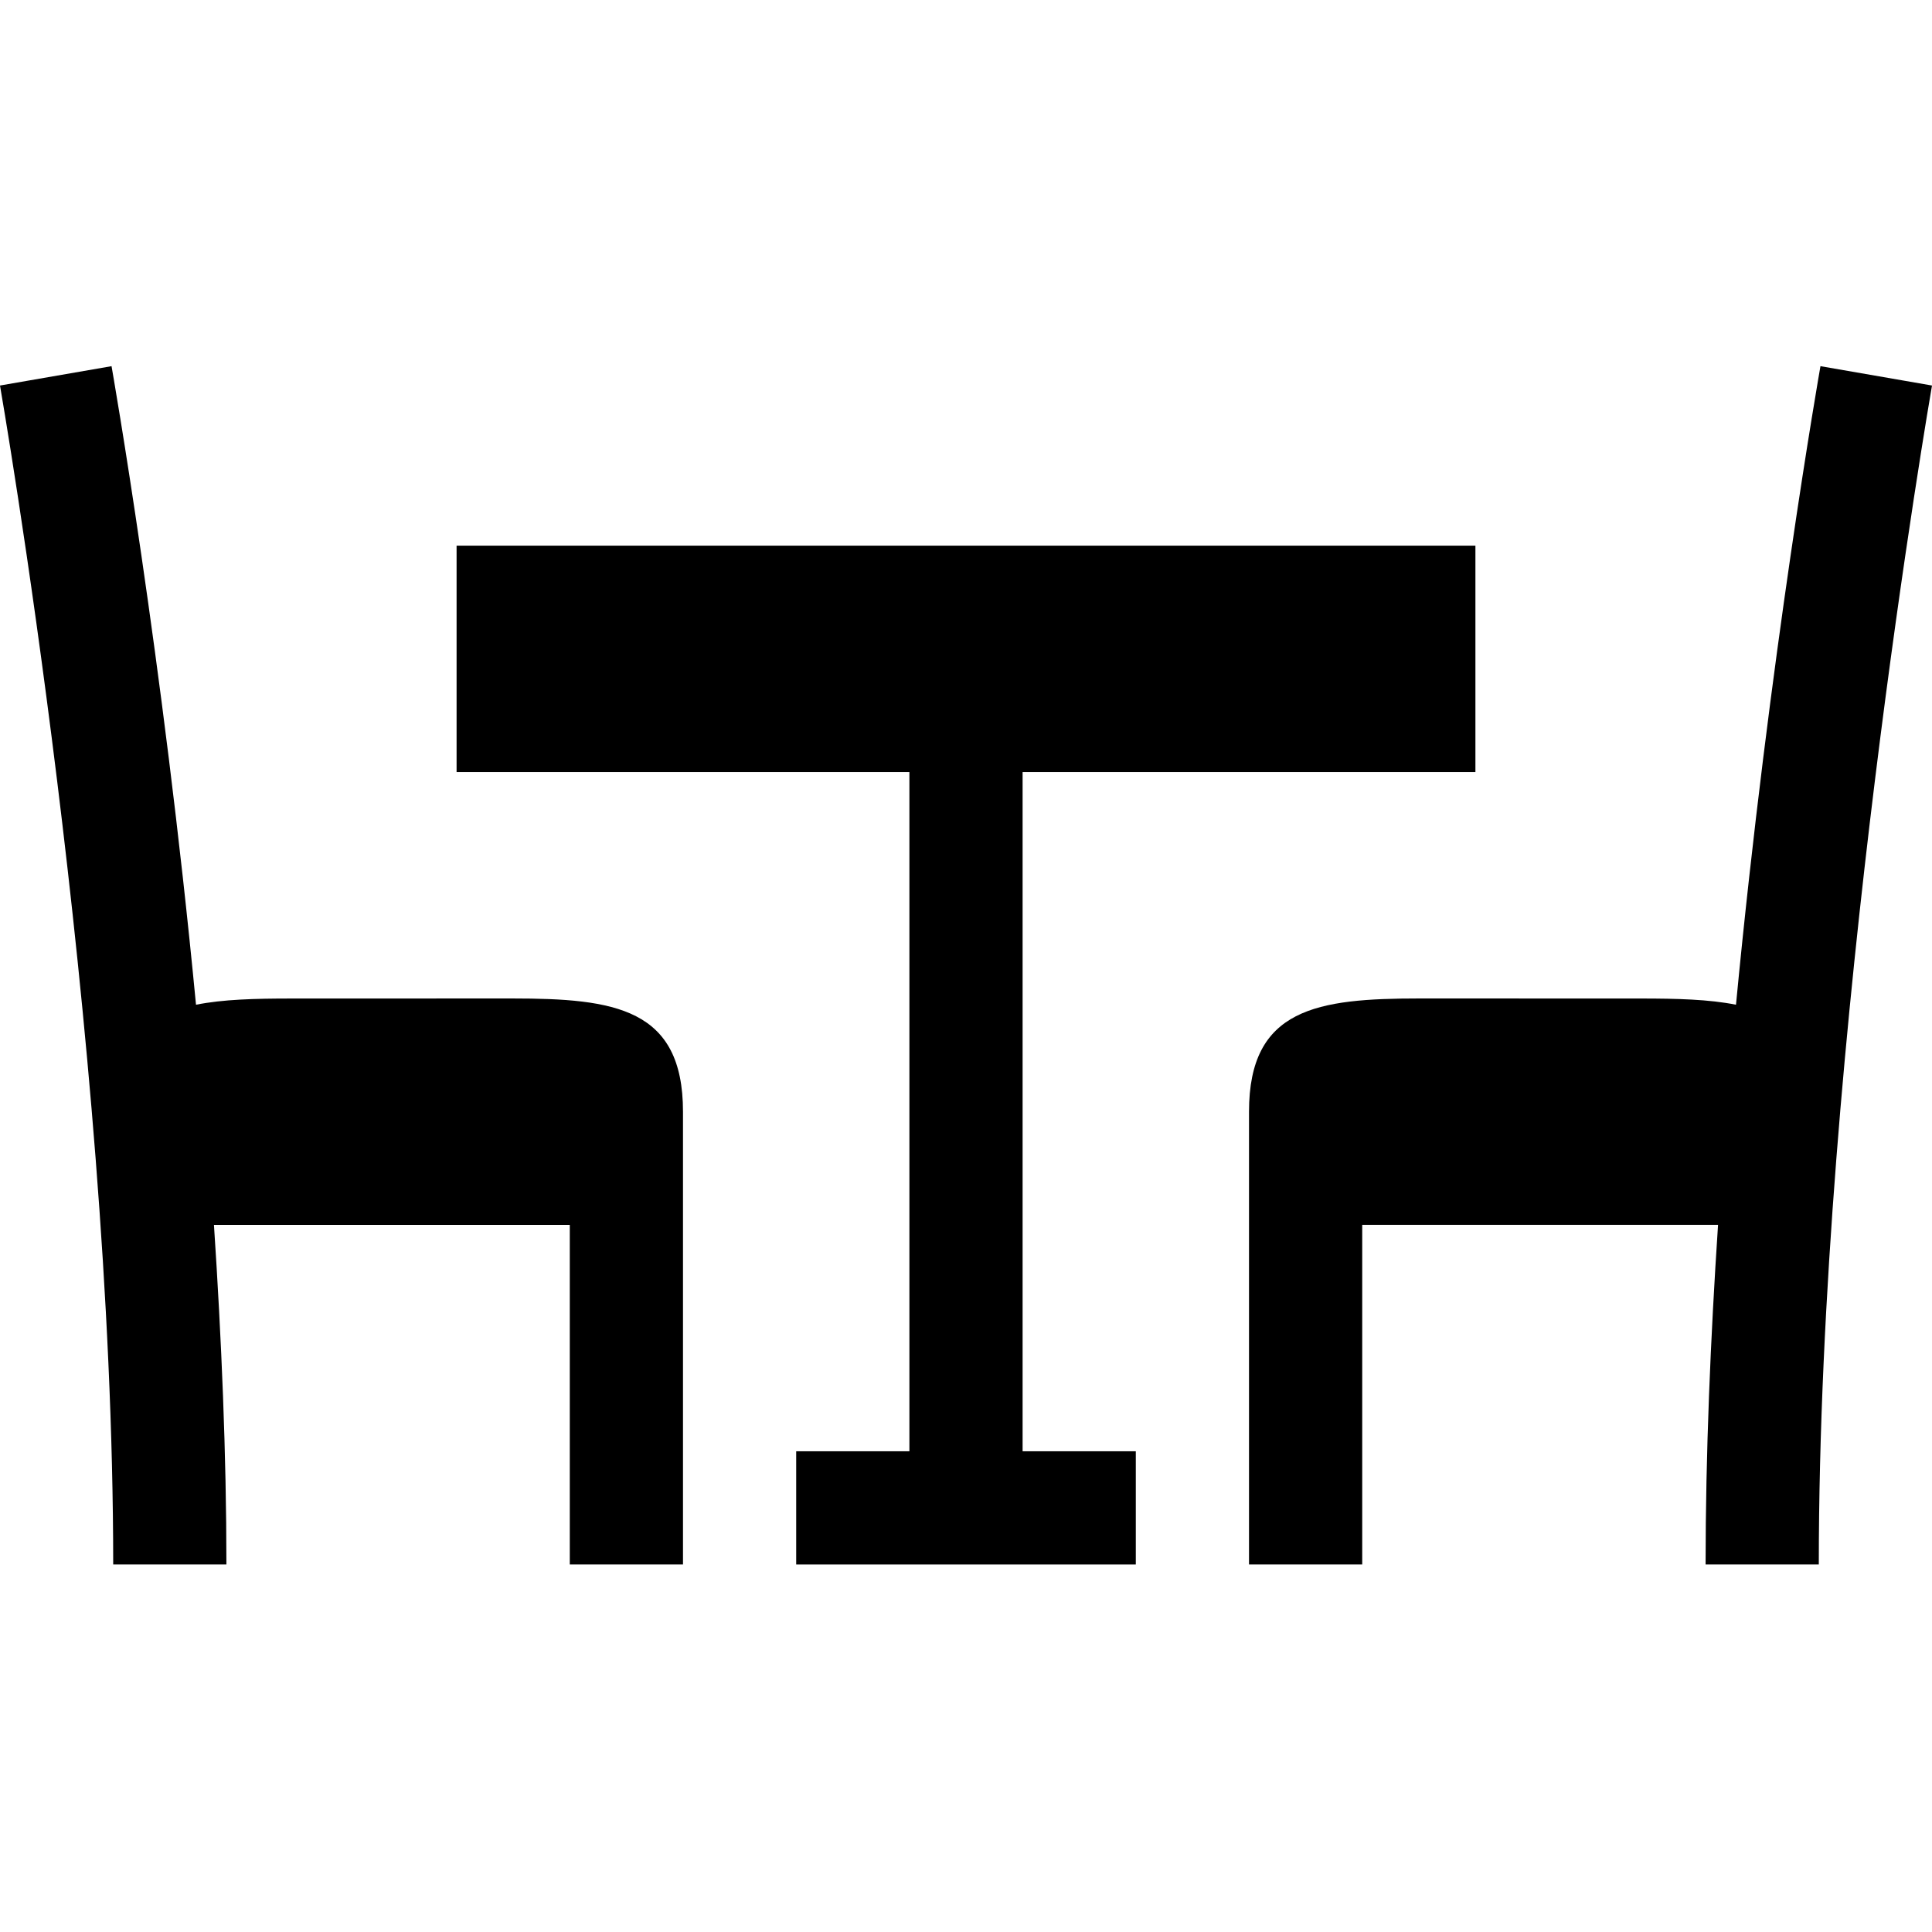
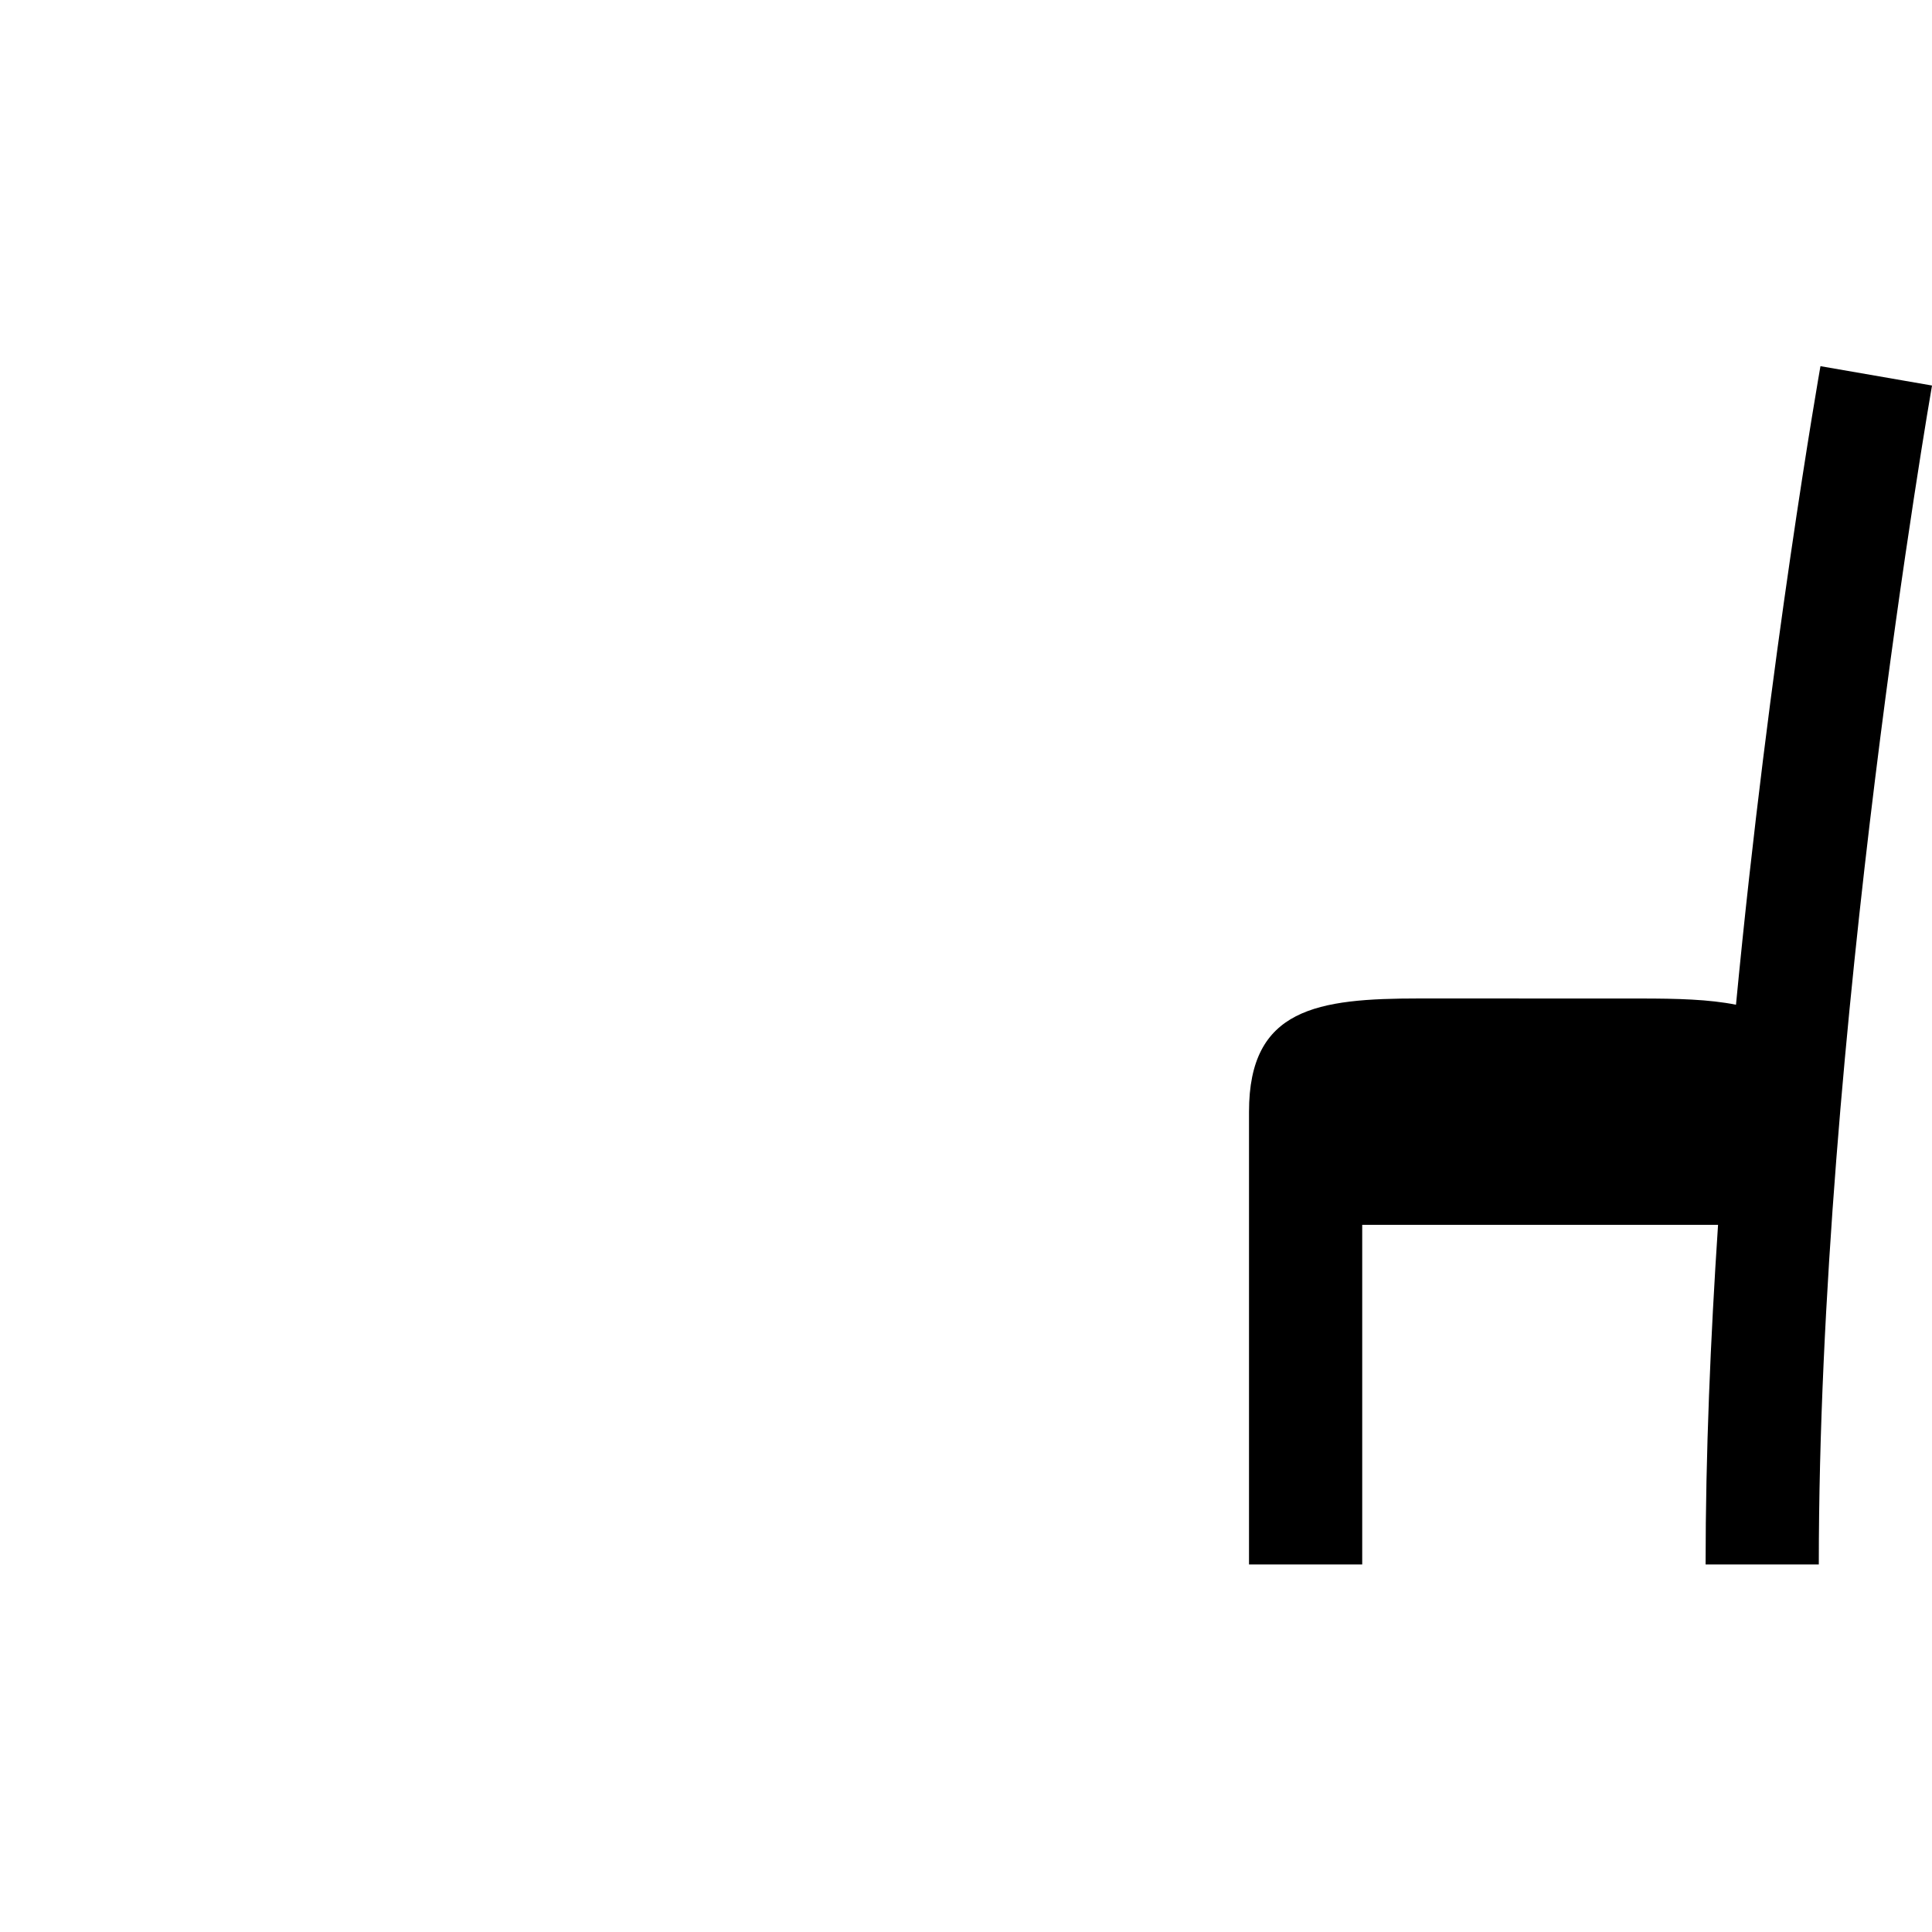
<svg xmlns="http://www.w3.org/2000/svg" enable-background="new 0 0 512 512" viewBox="0 0 512 512">
  <g>
-     <path fill="$reunions-bleu-acier" d="m51.943 266.264c-8.822-92.212-22.19-168.086-22.382-169.225l-29.561 5.127c.293 1.714 30 172.852 30 312.437h30c0-29.266-1.3-59.837-3.301-90h94.301v90h30c0-42.744 0-123.082 0-120 0-27.44-18.102-30-45.234-30l-58.539.015c-9.637 0-18.143.216-25.284 1.646z" />
-     <path fill="$reunions-bleu-acier" d="m241 384.603h-30v30h90v-30h-30v-180h120v-60h-270v60h120z" />
    <path fill="$reunions-bleu-acier" d="m512 102.166-29.561-5.127c-.192 1.139-13.563 77.012-22.385 169.224-7.141-1.43-15.645-1.646-25.281-1.646l-58.539-.015c-27.133 0-45.234 2.56-45.234 30 0 5.614 0 127.795 0 120h30v-90.01h94.301c-2.001 30.164-3.301 60.745-3.301 90.011h30c0-139.585 29.707-310.723 30-312.437z" />
  </g>
</svg>